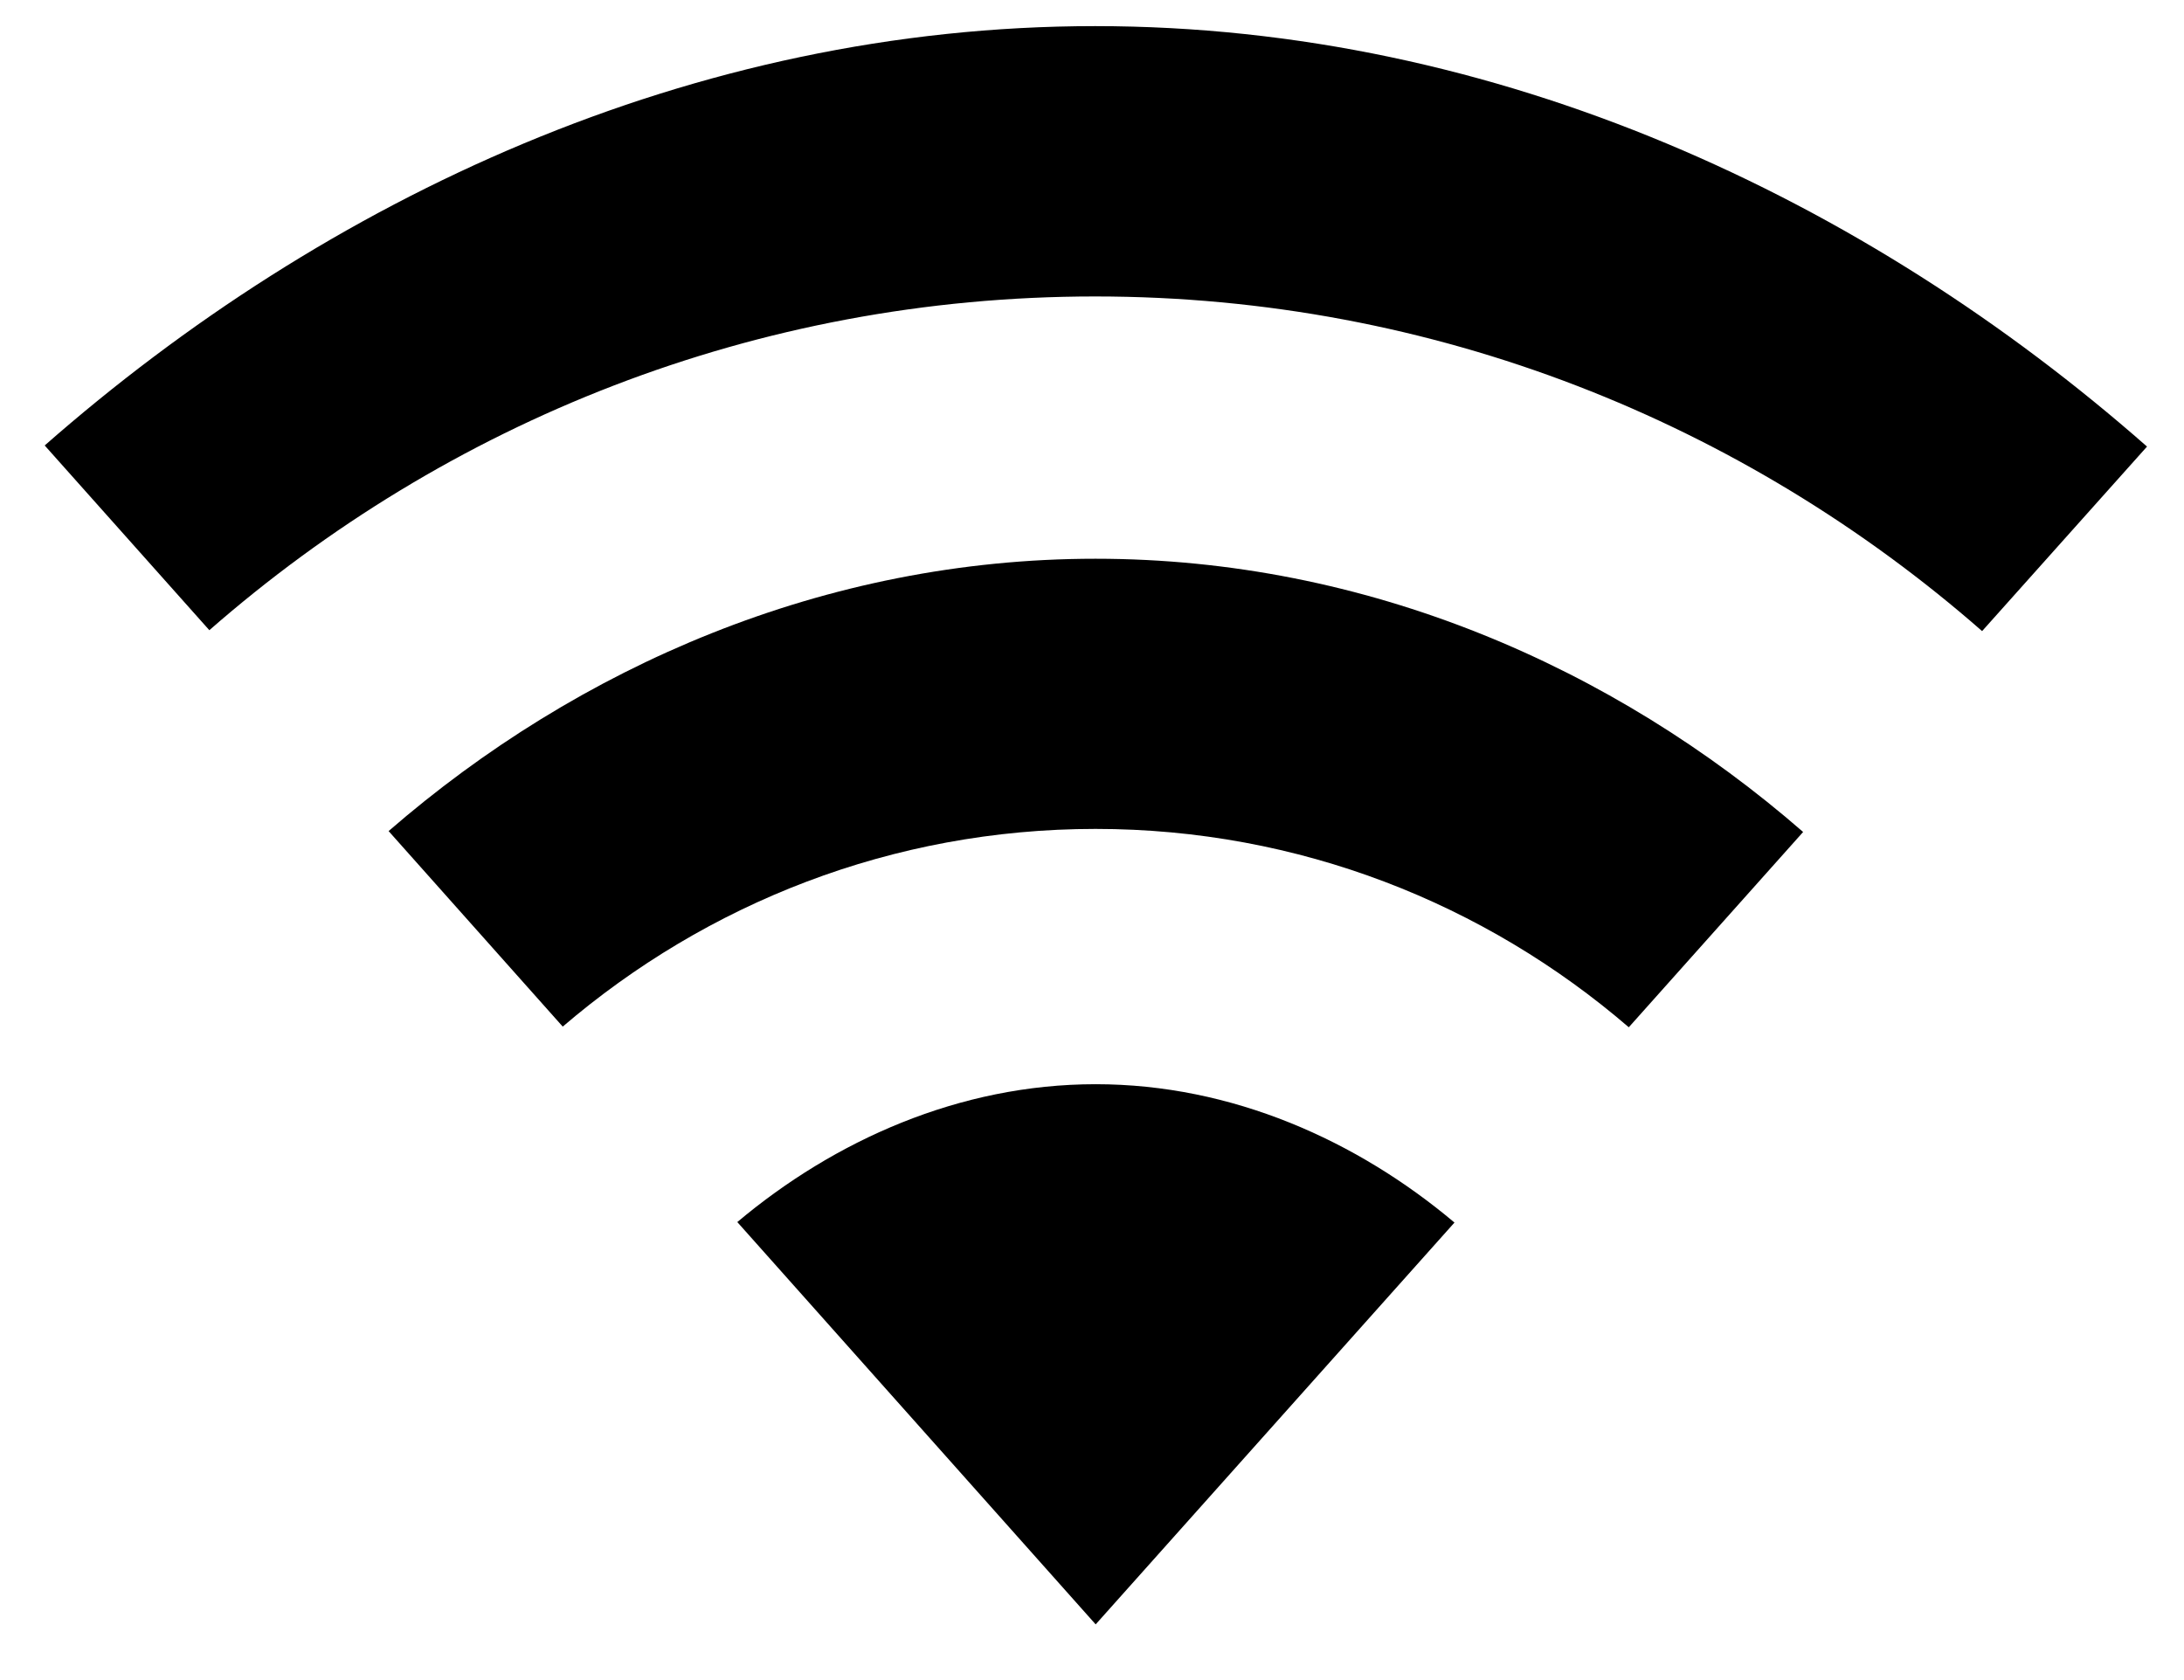
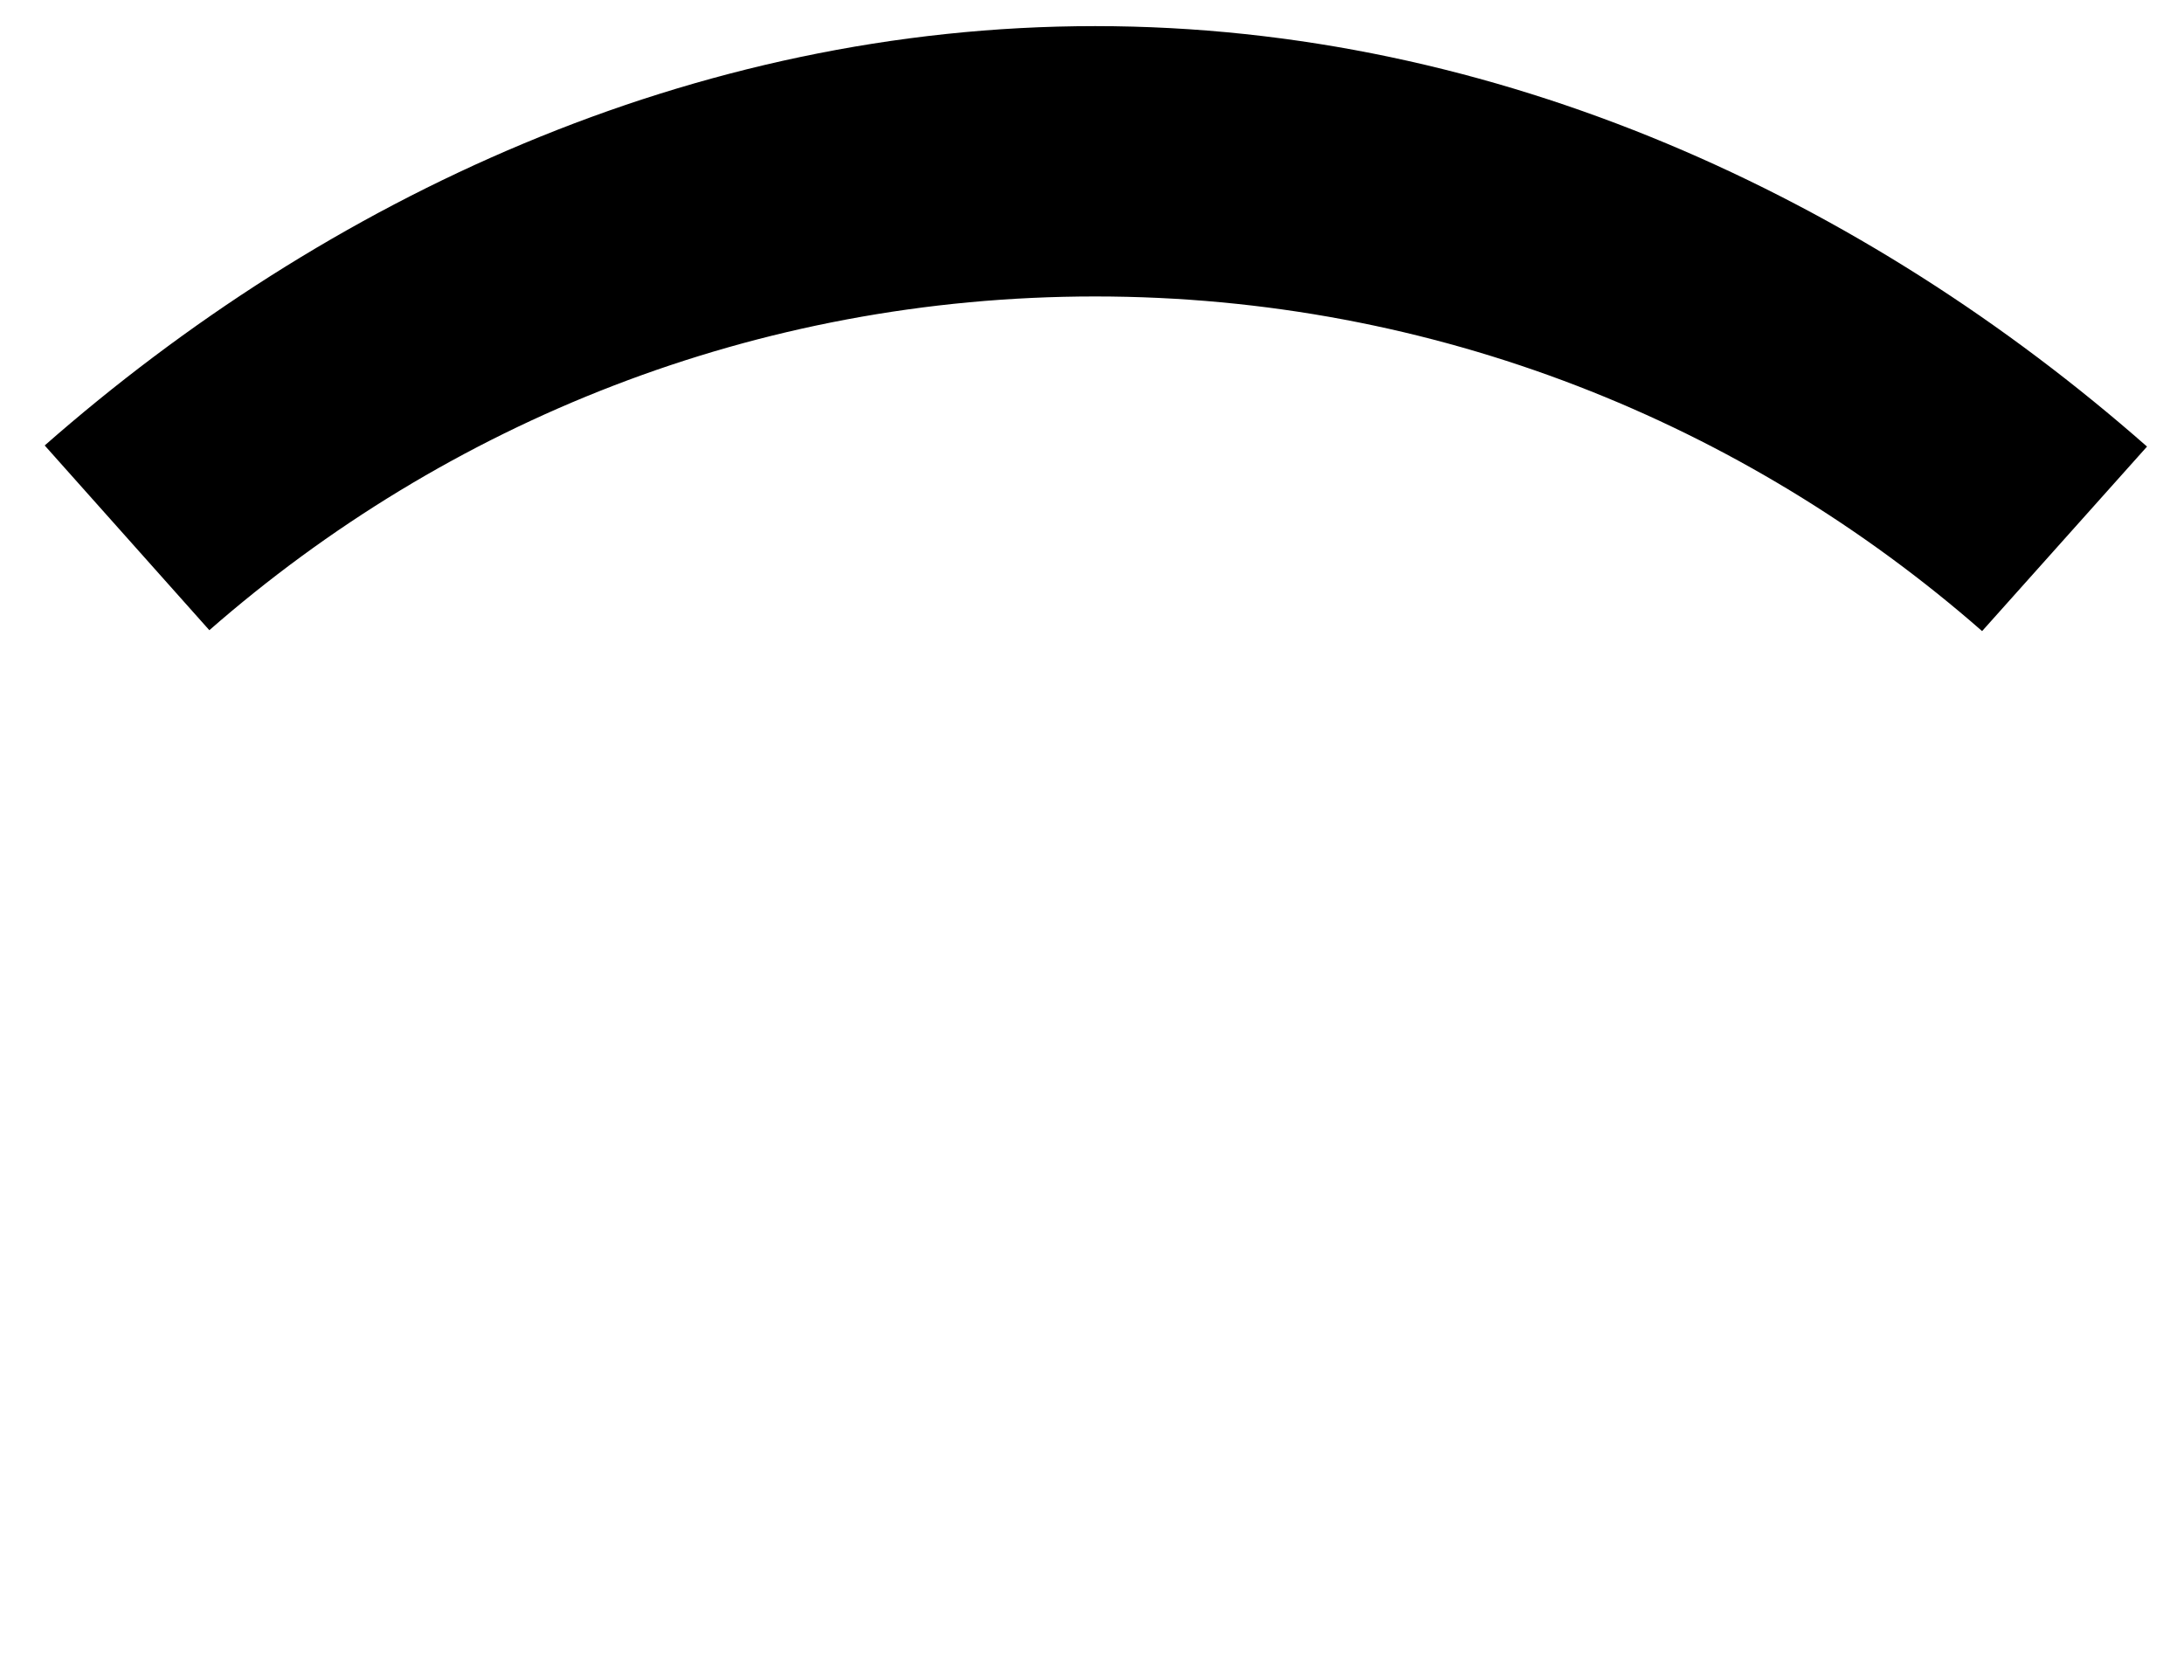
<svg xmlns="http://www.w3.org/2000/svg" width="39" height="30" viewBox="0 0 163 125" version="1.1" xml:space="preserve" style="fill-rule:evenodd;clip-rule:evenodd;stroke-linejoin:round;stroke-miterlimit:2;">
  <g>
    <path d="M81.736,21.932c25.359,0 48.471,9.463 66.196,24.975l12.308,-13.771c-20.991,-18.462 -48.404,-31.379 -78.504,-31.379c-30.058,0 -57.429,12.879 -78.4,31.296l12.288,13.787c17.708,-15.495 40.779,-24.908 66.112,-24.908" style="fill-rule:nonzero;" />
-     <path d="M81.762,61.67c15.196,0 29.087,5.583 39.8,14.804l13.012,-14.575c-14.162,-12.333 -32.596,-20.392 -52.812,-20.392c-20.188,0 -38.596,8.038 -52.759,20.325l12.996,14.592c10.717,-9.179 24.584,-14.754 39.763,-14.754" style="fill-rule:nonzero;" />
-     <path d="M108.553,91.048c-7.25,-6.104 -16.588,-10.325 -26.779,-10.325c-10.184,0 -19.509,4.209 -26.746,10.288l26.746,30.025l26.779,-29.988Z" style="fill-rule:nonzero;" />
  </g>
</svg>